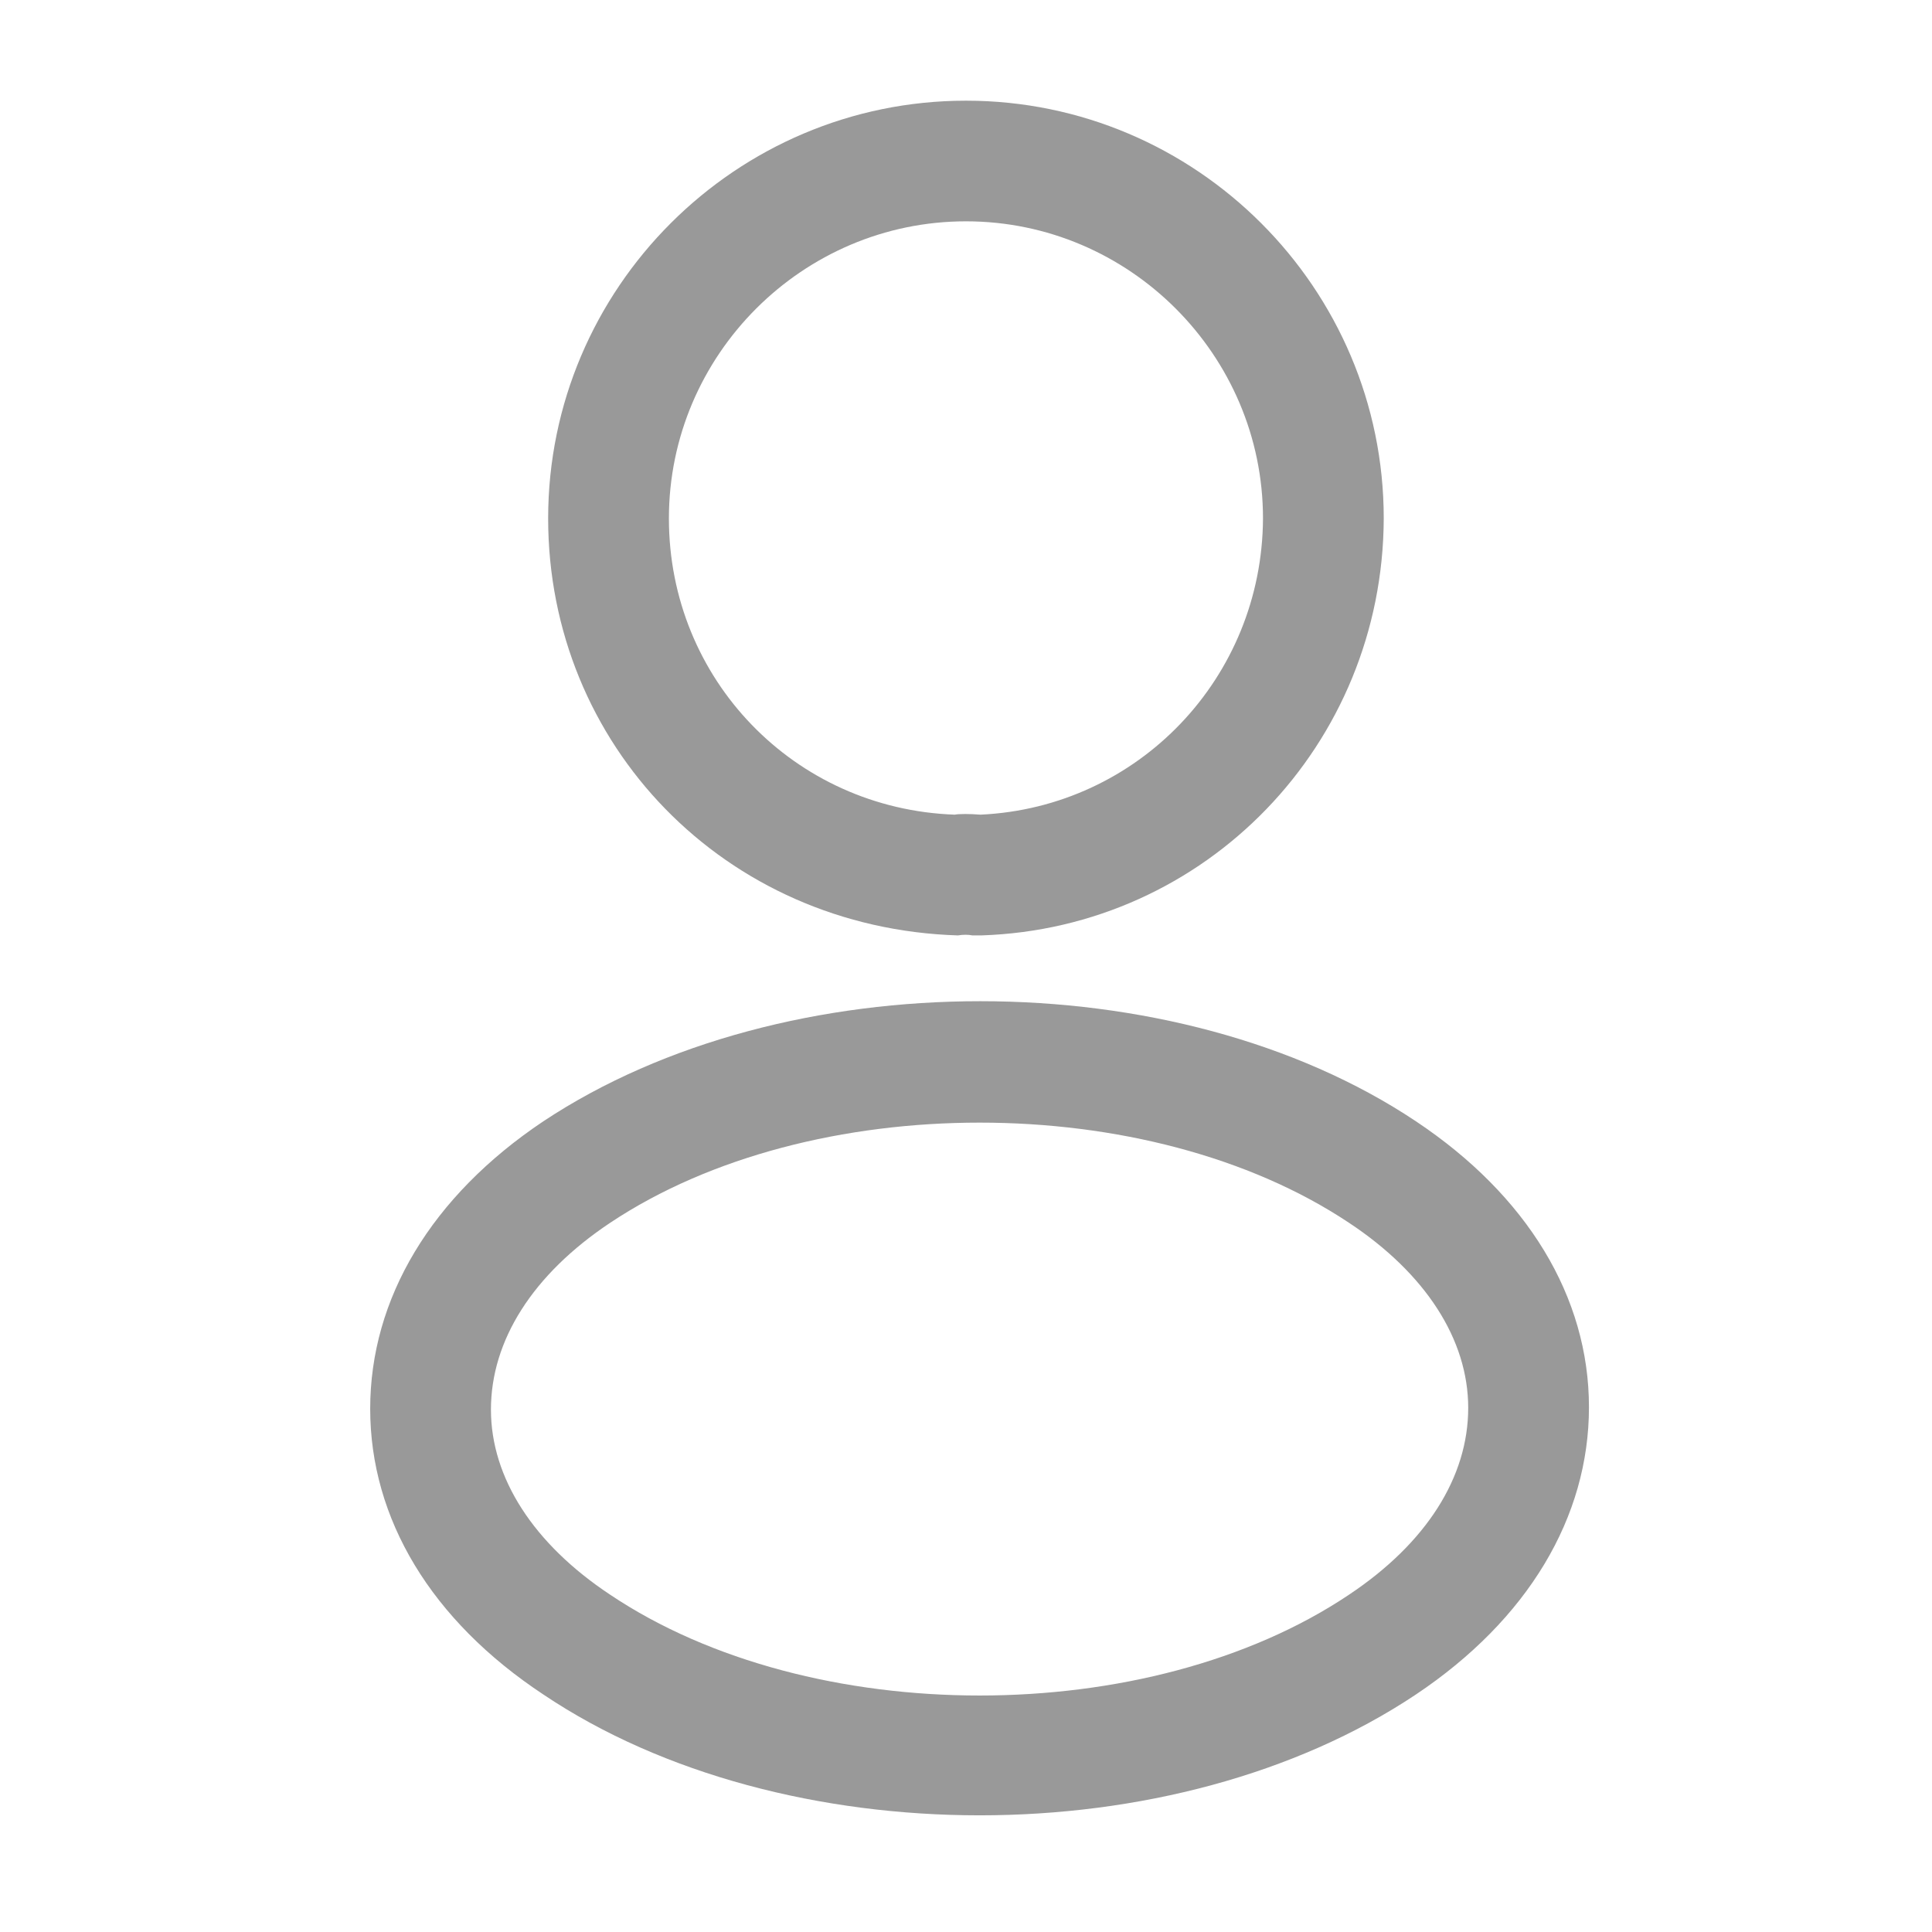
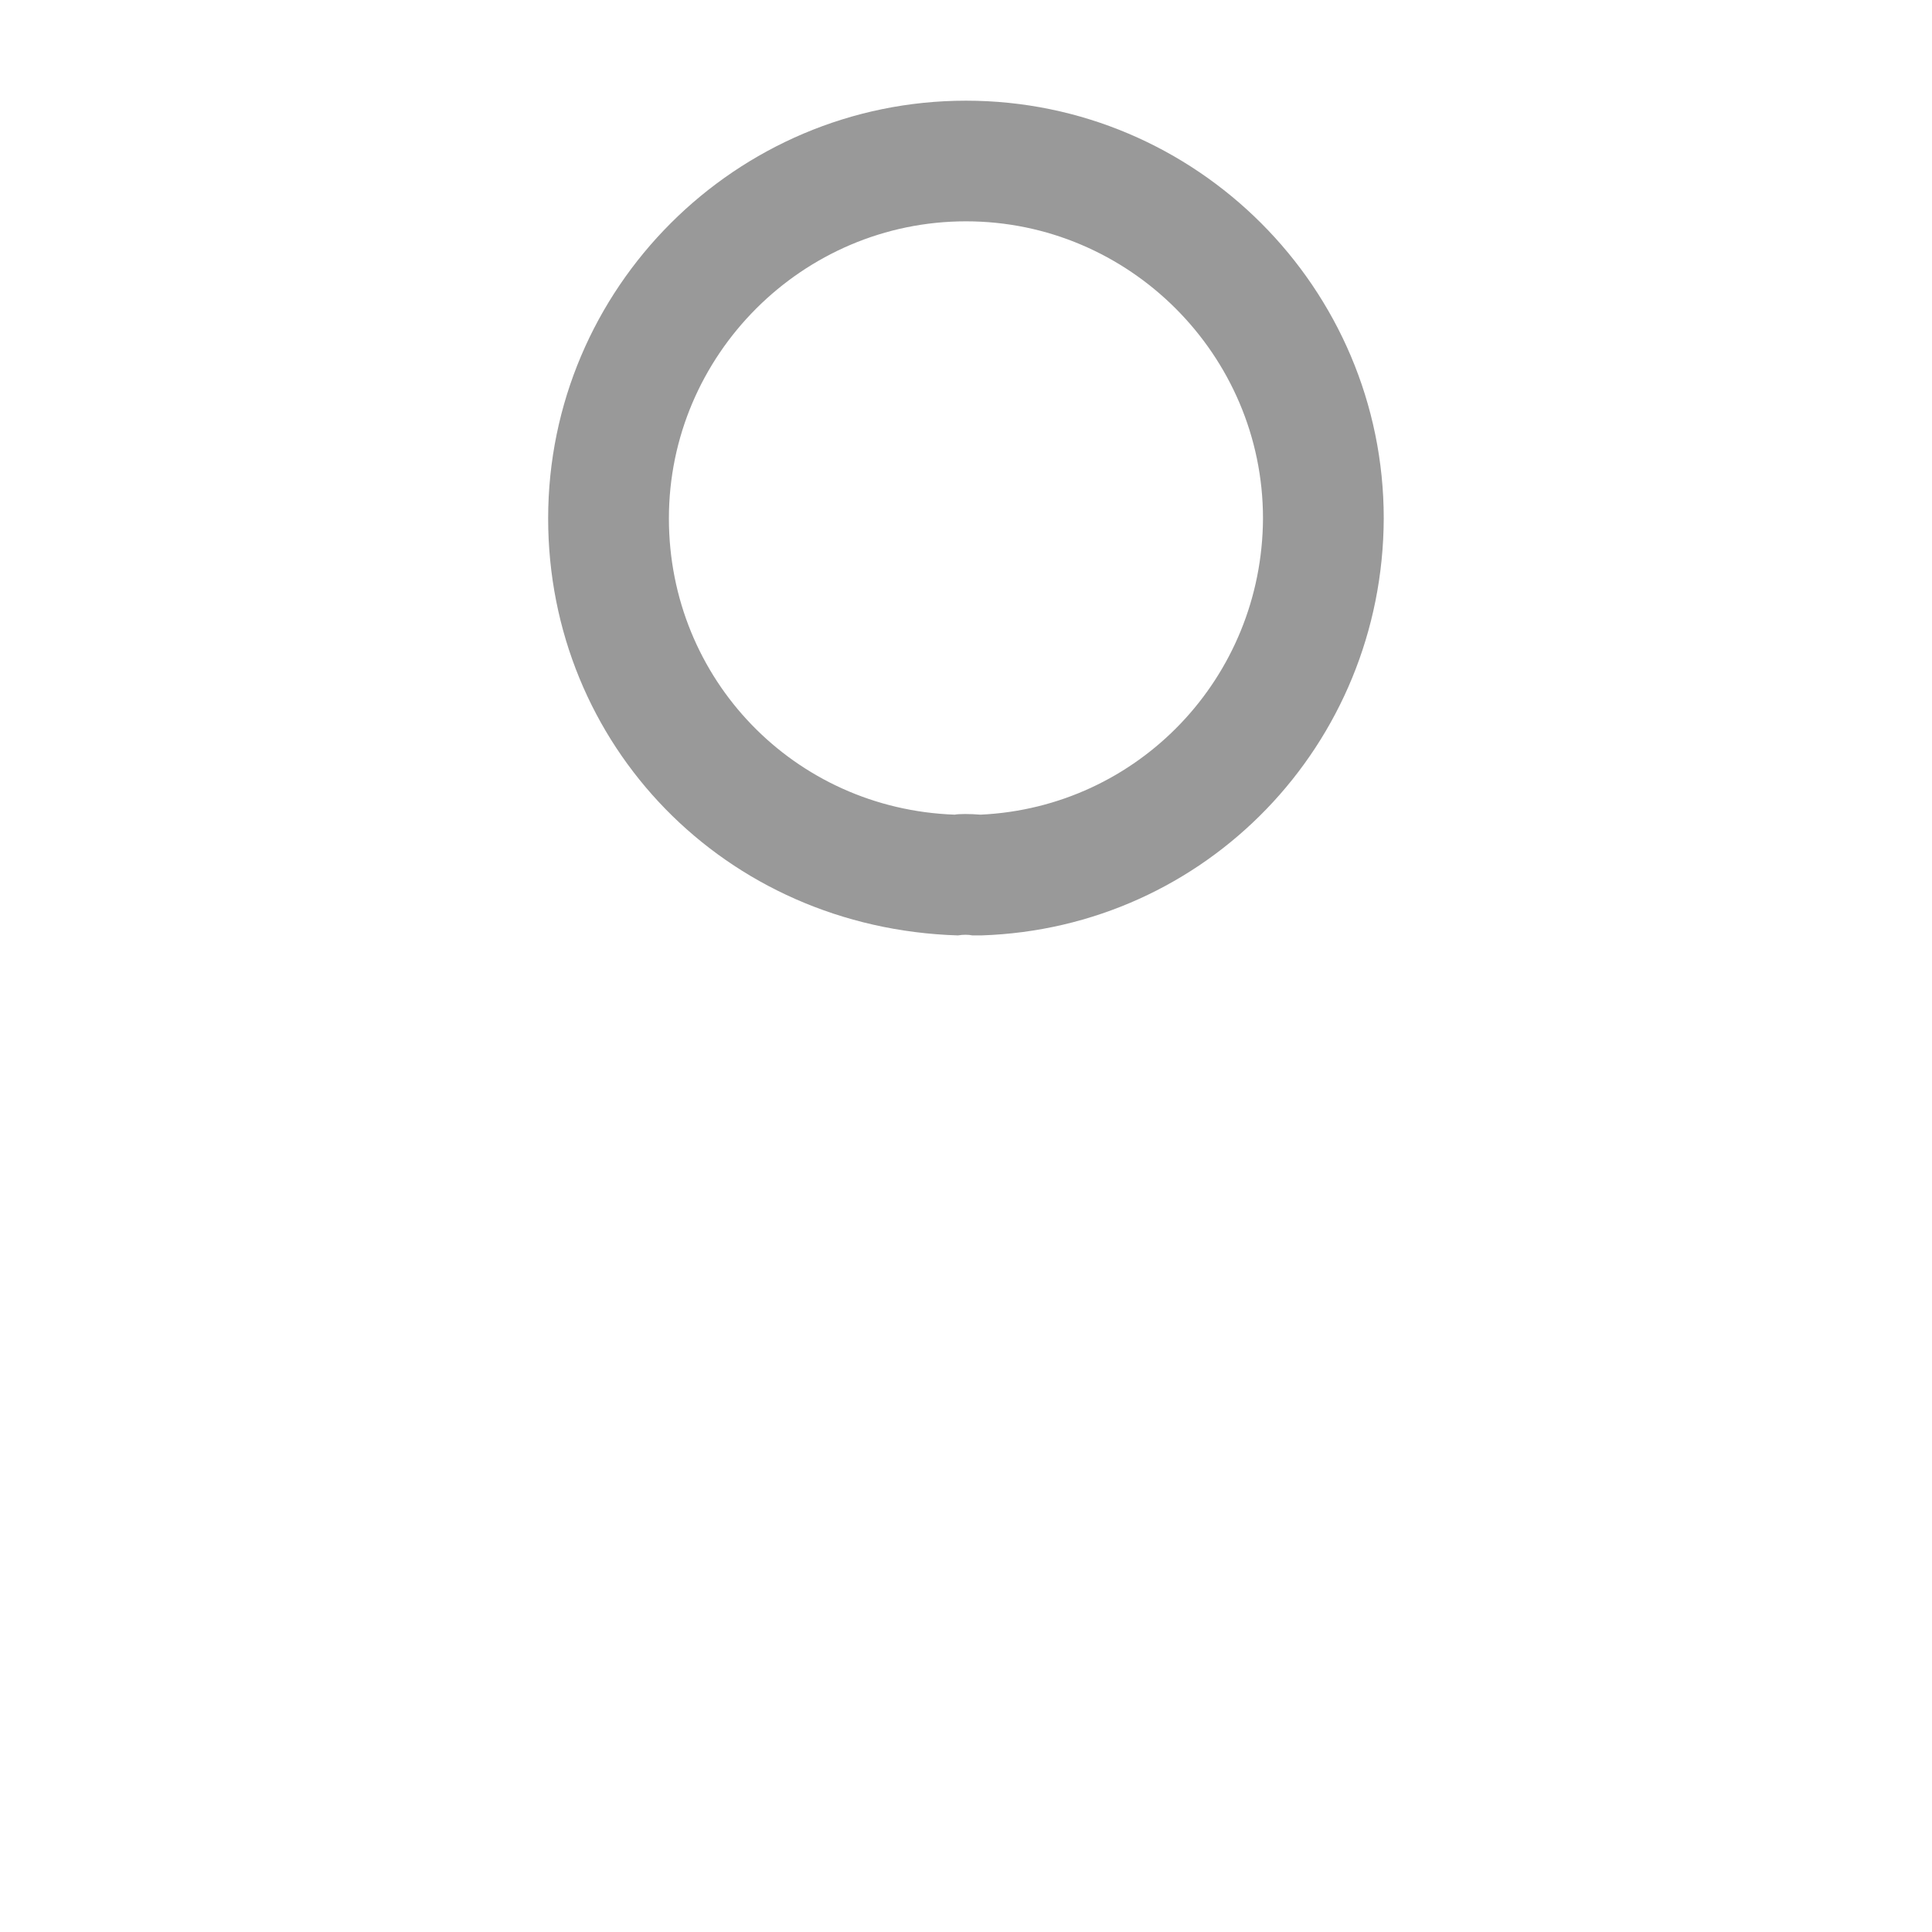
<svg xmlns="http://www.w3.org/2000/svg" width="18" height="18" viewBox="0 0 18 18" fill="none">
  <path d="M9.12 8.715C9.097 8.715 9.082 8.715 9.06 8.715C9.022 8.707 8.97 8.707 8.925 8.715C6.75 8.648 5.107 6.938 5.107 4.83C5.107 2.685 6.855 0.938 9 0.938C11.145 0.938 12.892 2.685 12.892 4.83C12.885 6.938 11.235 8.648 9.142 8.715C9.135 8.715 9.127 8.715 9.12 8.715ZM9 2.062C7.477 2.062 6.232 3.308 6.232 4.83C6.232 6.33 7.402 7.537 8.895 7.59C8.932 7.582 9.037 7.582 9.135 7.59C10.605 7.522 11.76 6.315 11.767 4.83C11.767 3.308 10.522 2.062 9 2.062Z" fill="#999999" />
-   <path d="M9.127 16.913C7.657 16.913 6.179 16.538 5.062 15.787C4.019 15.098 3.449 14.152 3.449 13.125C3.449 12.098 4.019 11.145 5.062 10.447C7.312 8.955 10.957 8.955 13.192 10.447C14.227 11.137 14.804 12.082 14.804 13.11C14.804 14.137 14.234 15.09 13.192 15.787C12.067 16.538 10.597 16.913 9.127 16.913ZM5.684 11.393C4.964 11.873 4.574 12.488 4.574 13.133C4.574 13.77 4.972 14.385 5.684 14.857C7.552 16.11 10.702 16.11 12.569 14.857C13.289 14.377 13.679 13.762 13.679 13.117C13.679 12.48 13.282 11.865 12.569 11.393C10.702 10.148 7.552 10.148 5.684 11.393Z" fill="#999999" />
</svg>